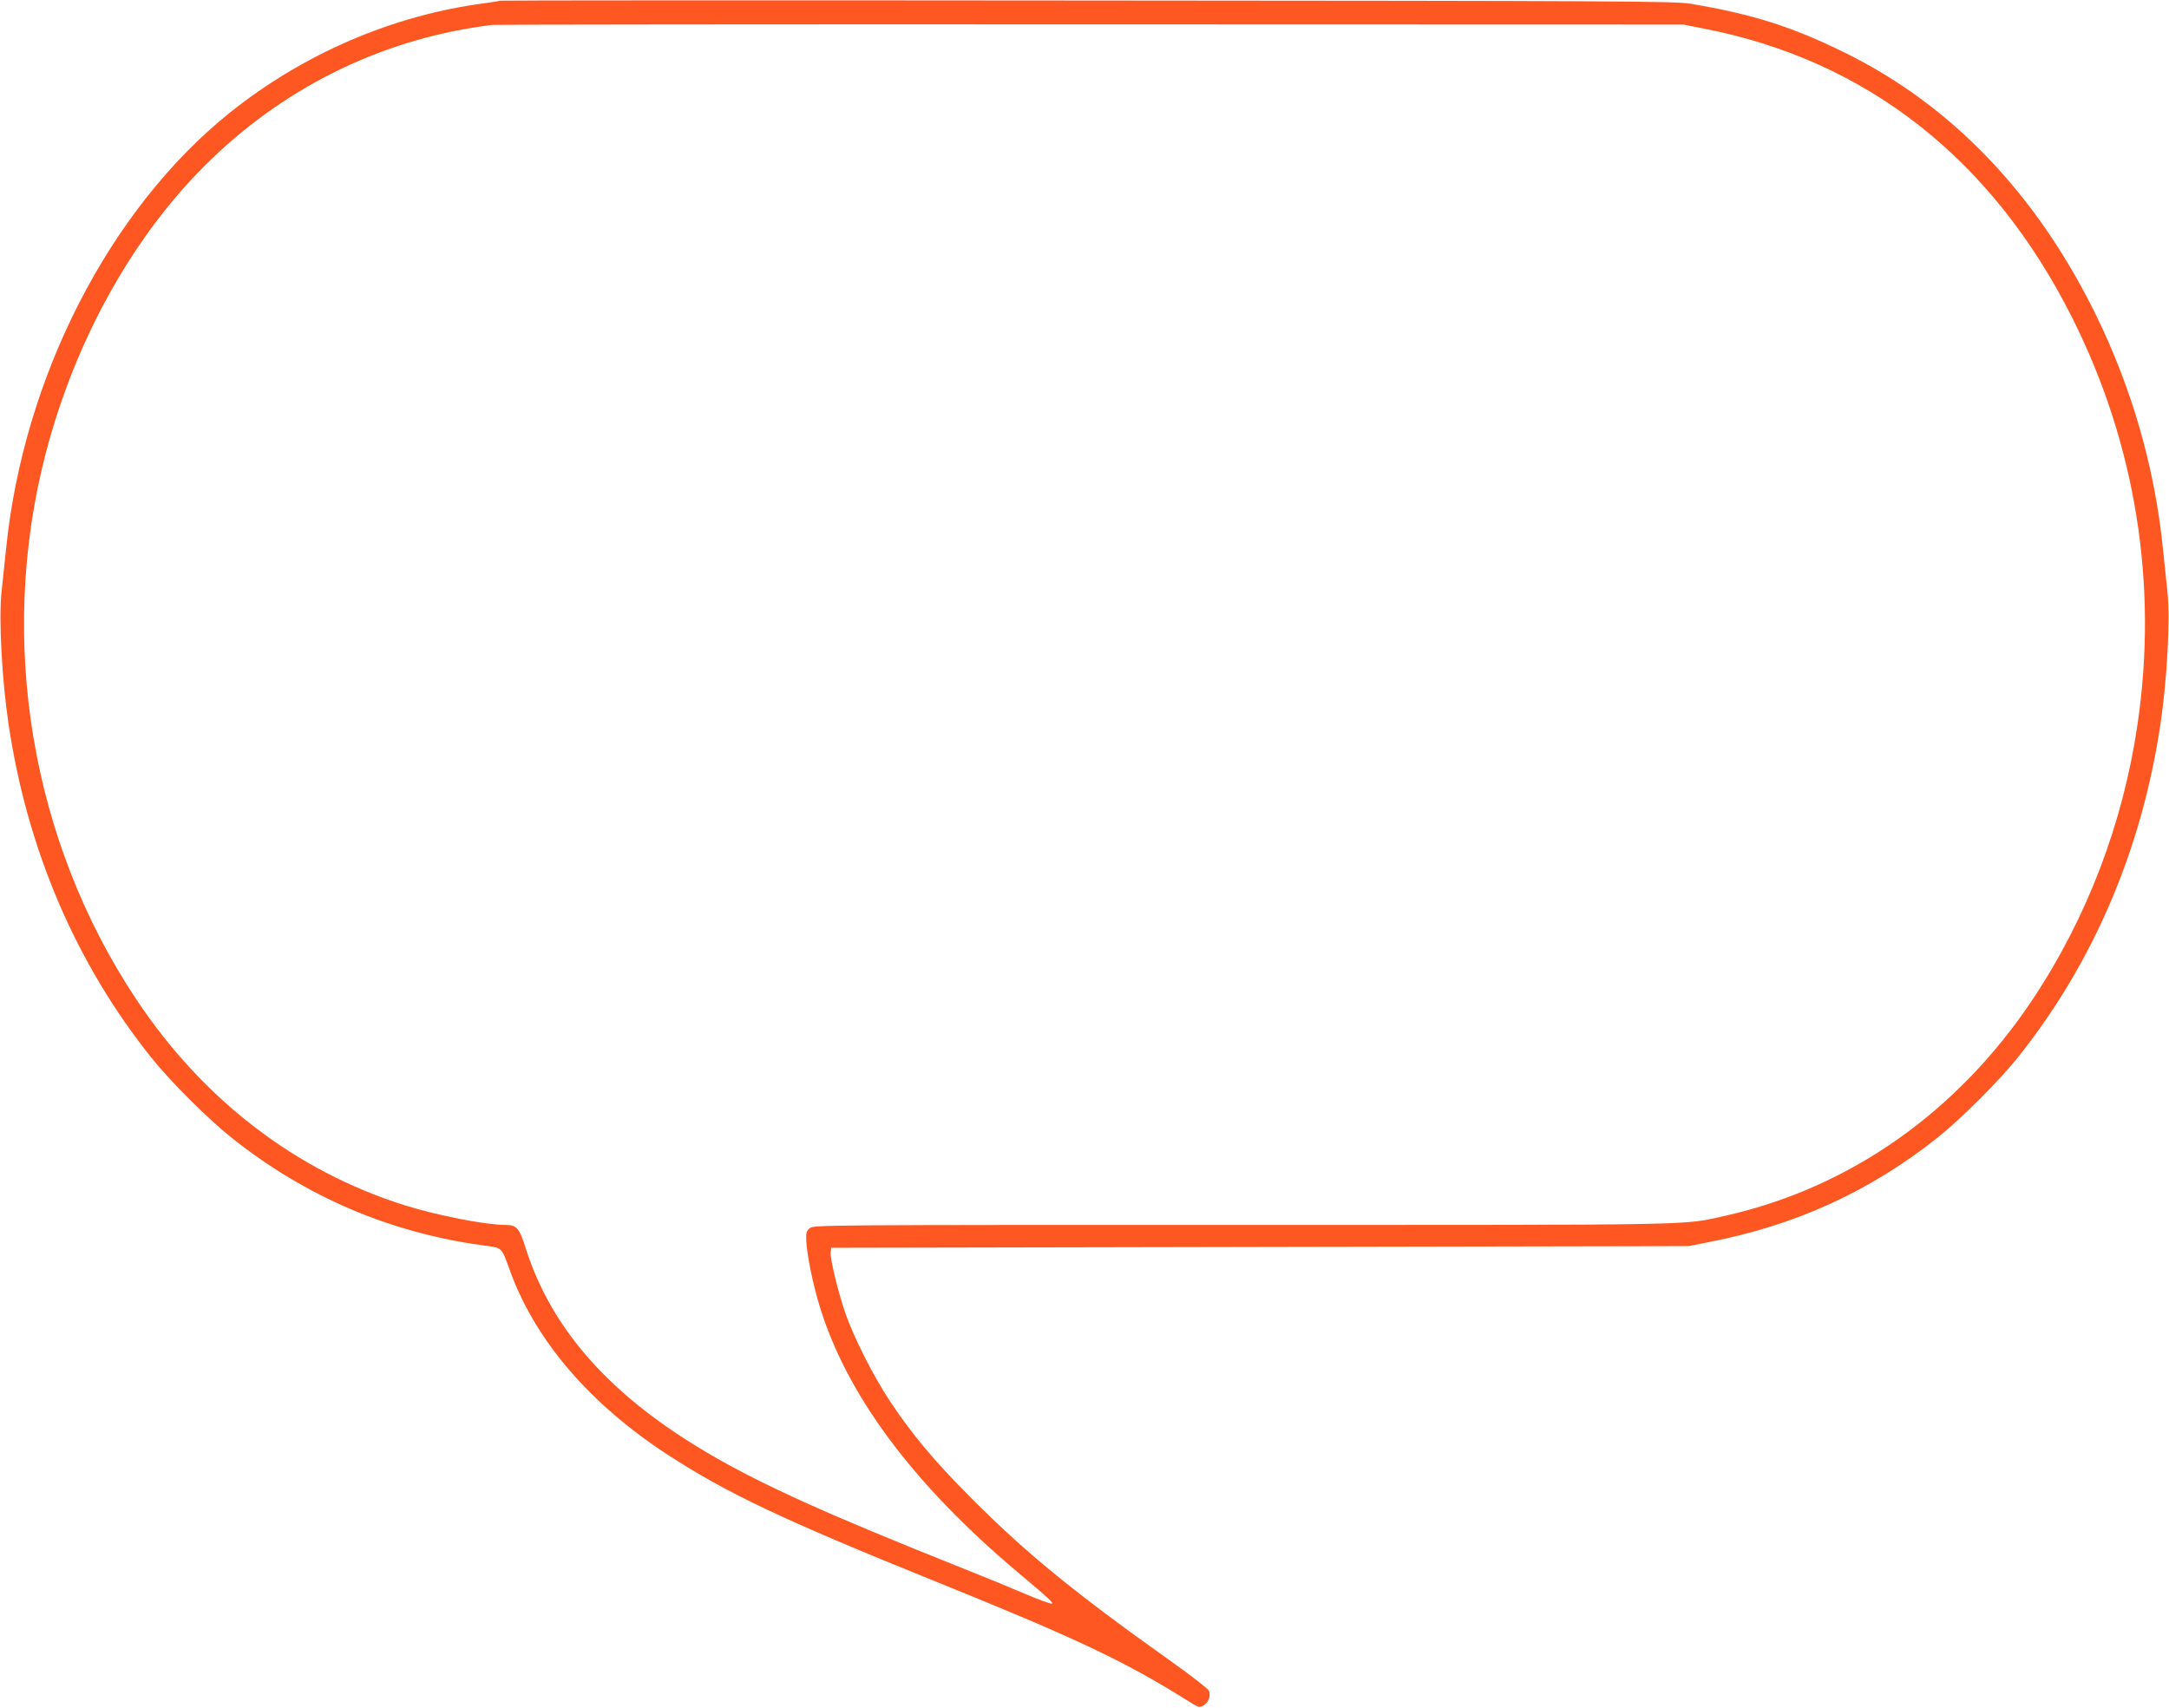
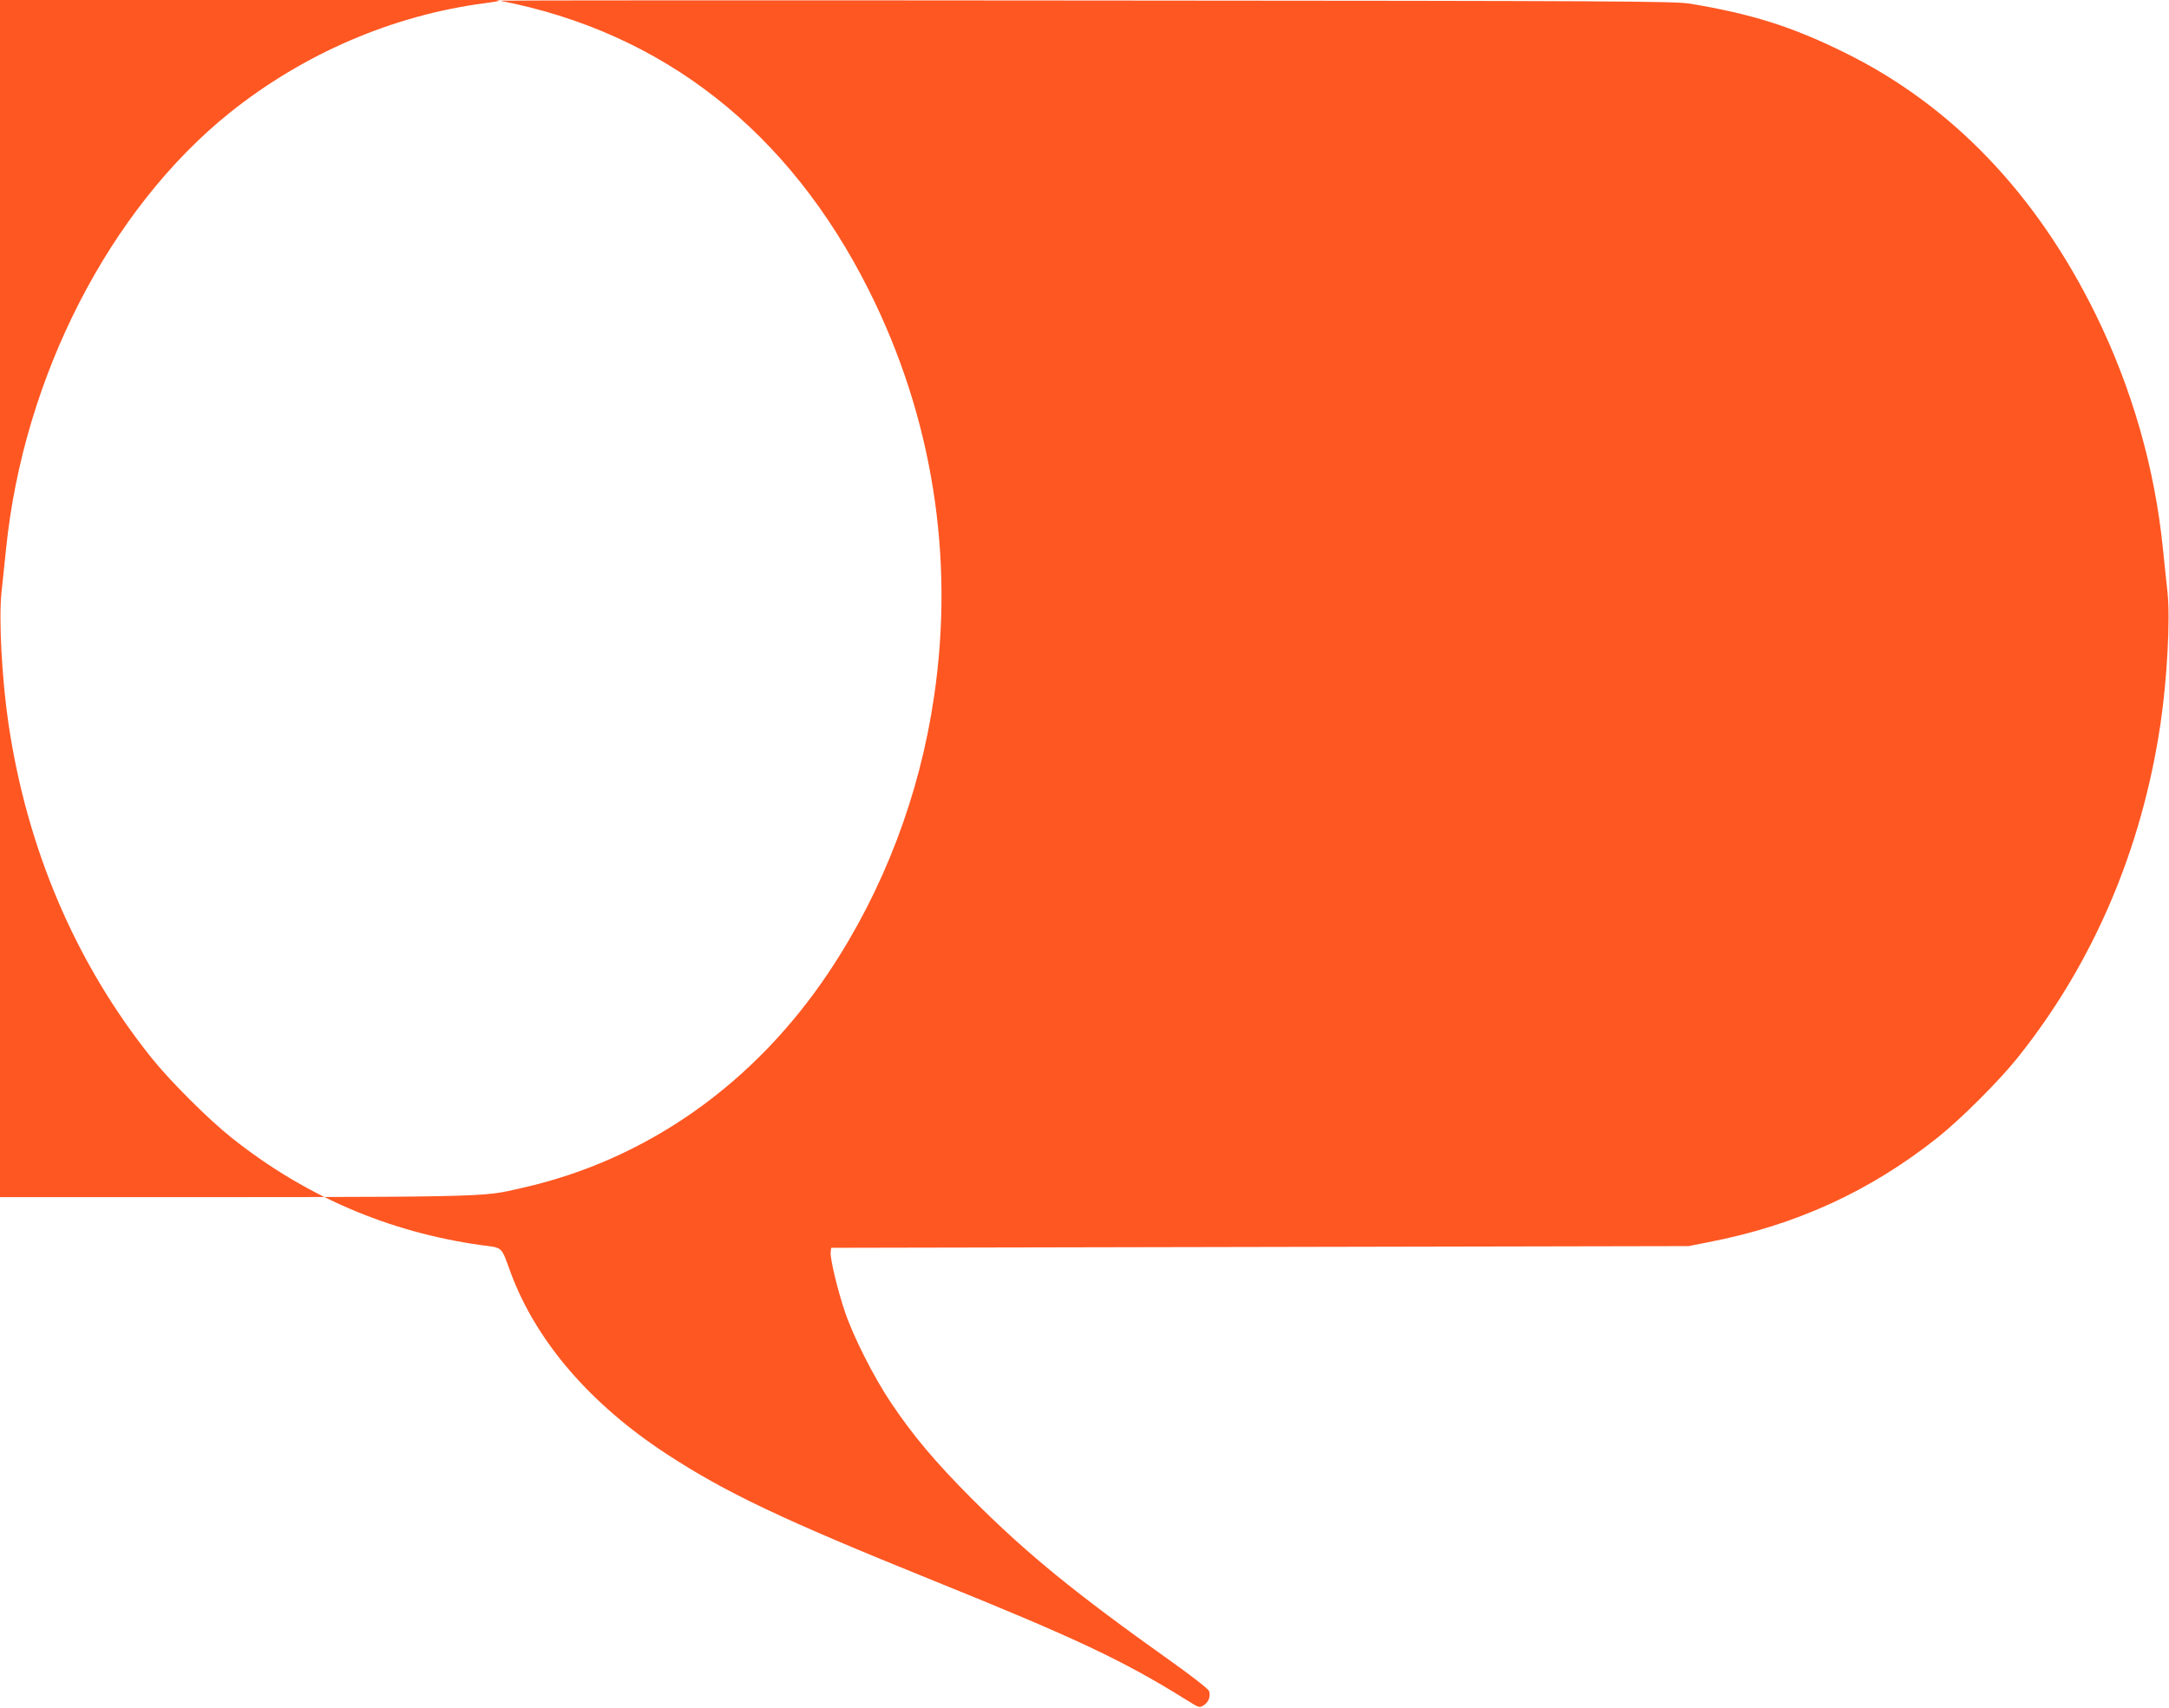
<svg xmlns="http://www.w3.org/2000/svg" version="1.0" width="1280pt" height="1008pt" viewBox="0 0 1280 1008" preserveAspectRatio="xMidYMid meet">
  <g transform="translate(0,1008) scale(0.1,-0.1)" fill="#ff5722" stroke="none">
-     <path d="M2949 10076 c-2 -2 -42 -9 -89 -15 -543 -71 -1069 -298 -1505 -647 -708 -569 -1216 -1558 -1319 -2572 -9 -81 -21 -196 -27 -257 -17 -158 2 -513 41 -776 110 -743 398 -1416 845 -1974 107 -134 334 -361 470 -469 434 -346 926 -558 1473 -635 134 -18 117 -3 177 -166 151 -404 468 -772 920 -1068 352 -229 677 -384 1575 -747 839 -339 1121 -472 1492 -704 75 -47 76 -47 102 -31 29 19 41 53 31 84 -3 11 -104 90 -228 178 -568 404 -847 632 -1172 957 -220 221 -349 375 -480 571 -100 150 -219 385 -268 530 -43 125 -89 318 -85 353 l3 27 2530 5 2530 5 116 23 c515 99 954 300 1354 618 136 108 363 335 470 469 447 558 735 1231 845 1974 39 263 58 618 41 776 -6 61 -18 176 -27 257 -48 478 -183 947 -397 1383 -350 712 -851 1235 -1482 1545 -310 153 -545 227 -909 288 -93 15 -378 17 -3562 19 -1903 2 -3462 1 -3465 -1z m7102 -164 c964 -186 1708 -770 2180 -1712 373 -745 505 -1572 383 -2397 -85 -581 -298 -1140 -618 -1621 -442 -664 -1078 -1112 -1811 -1277 -258 -58 -102 -55 -2851 -55 -2467 0 -2532 0 -2555 -19 -20 -16 -23 -27 -21 -72 3 -81 39 -259 78 -385 158 -523 549 -1050 1164 -1569 201 -169 215 -183 208 -190 -3 -4 -76 22 -160 58 -84 36 -257 107 -383 157 -782 312 -1156 481 -1465 660 -588 341 -940 733 -1096 1217 -40 127 -54 143 -124 143 -119 1 -399 56 -592 116 -643 203 -1189 622 -1584 1216 -622 935 -819 2123 -535 3219 178 685 529 1309 982 1743 458 440 1031 713 1654 789 17 2 1605 4 3530 3 l3500 -1 116 -23z" />
+     <path d="M2949 10076 c-2 -2 -42 -9 -89 -15 -543 -71 -1069 -298 -1505 -647 -708 -569 -1216 -1558 -1319 -2572 -9 -81 -21 -196 -27 -257 -17 -158 2 -513 41 -776 110 -743 398 -1416 845 -1974 107 -134 334 -361 470 -469 434 -346 926 -558 1473 -635 134 -18 117 -3 177 -166 151 -404 468 -772 920 -1068 352 -229 677 -384 1575 -747 839 -339 1121 -472 1492 -704 75 -47 76 -47 102 -31 29 19 41 53 31 84 -3 11 -104 90 -228 178 -568 404 -847 632 -1172 957 -220 221 -349 375 -480 571 -100 150 -219 385 -268 530 -43 125 -89 318 -85 353 l3 27 2530 5 2530 5 116 23 c515 99 954 300 1354 618 136 108 363 335 470 469 447 558 735 1231 845 1974 39 263 58 618 41 776 -6 61 -18 176 -27 257 -48 478 -183 947 -397 1383 -350 712 -851 1235 -1482 1545 -310 153 -545 227 -909 288 -93 15 -378 17 -3562 19 -1903 2 -3462 1 -3465 -1z c964 -186 1708 -770 2180 -1712 373 -745 505 -1572 383 -2397 -85 -581 -298 -1140 -618 -1621 -442 -664 -1078 -1112 -1811 -1277 -258 -58 -102 -55 -2851 -55 -2467 0 -2532 0 -2555 -19 -20 -16 -23 -27 -21 -72 3 -81 39 -259 78 -385 158 -523 549 -1050 1164 -1569 201 -169 215 -183 208 -190 -3 -4 -76 22 -160 58 -84 36 -257 107 -383 157 -782 312 -1156 481 -1465 660 -588 341 -940 733 -1096 1217 -40 127 -54 143 -124 143 -119 1 -399 56 -592 116 -643 203 -1189 622 -1584 1216 -622 935 -819 2123 -535 3219 178 685 529 1309 982 1743 458 440 1031 713 1654 789 17 2 1605 4 3530 3 l3500 -1 116 -23z" />
  </g>
</svg>